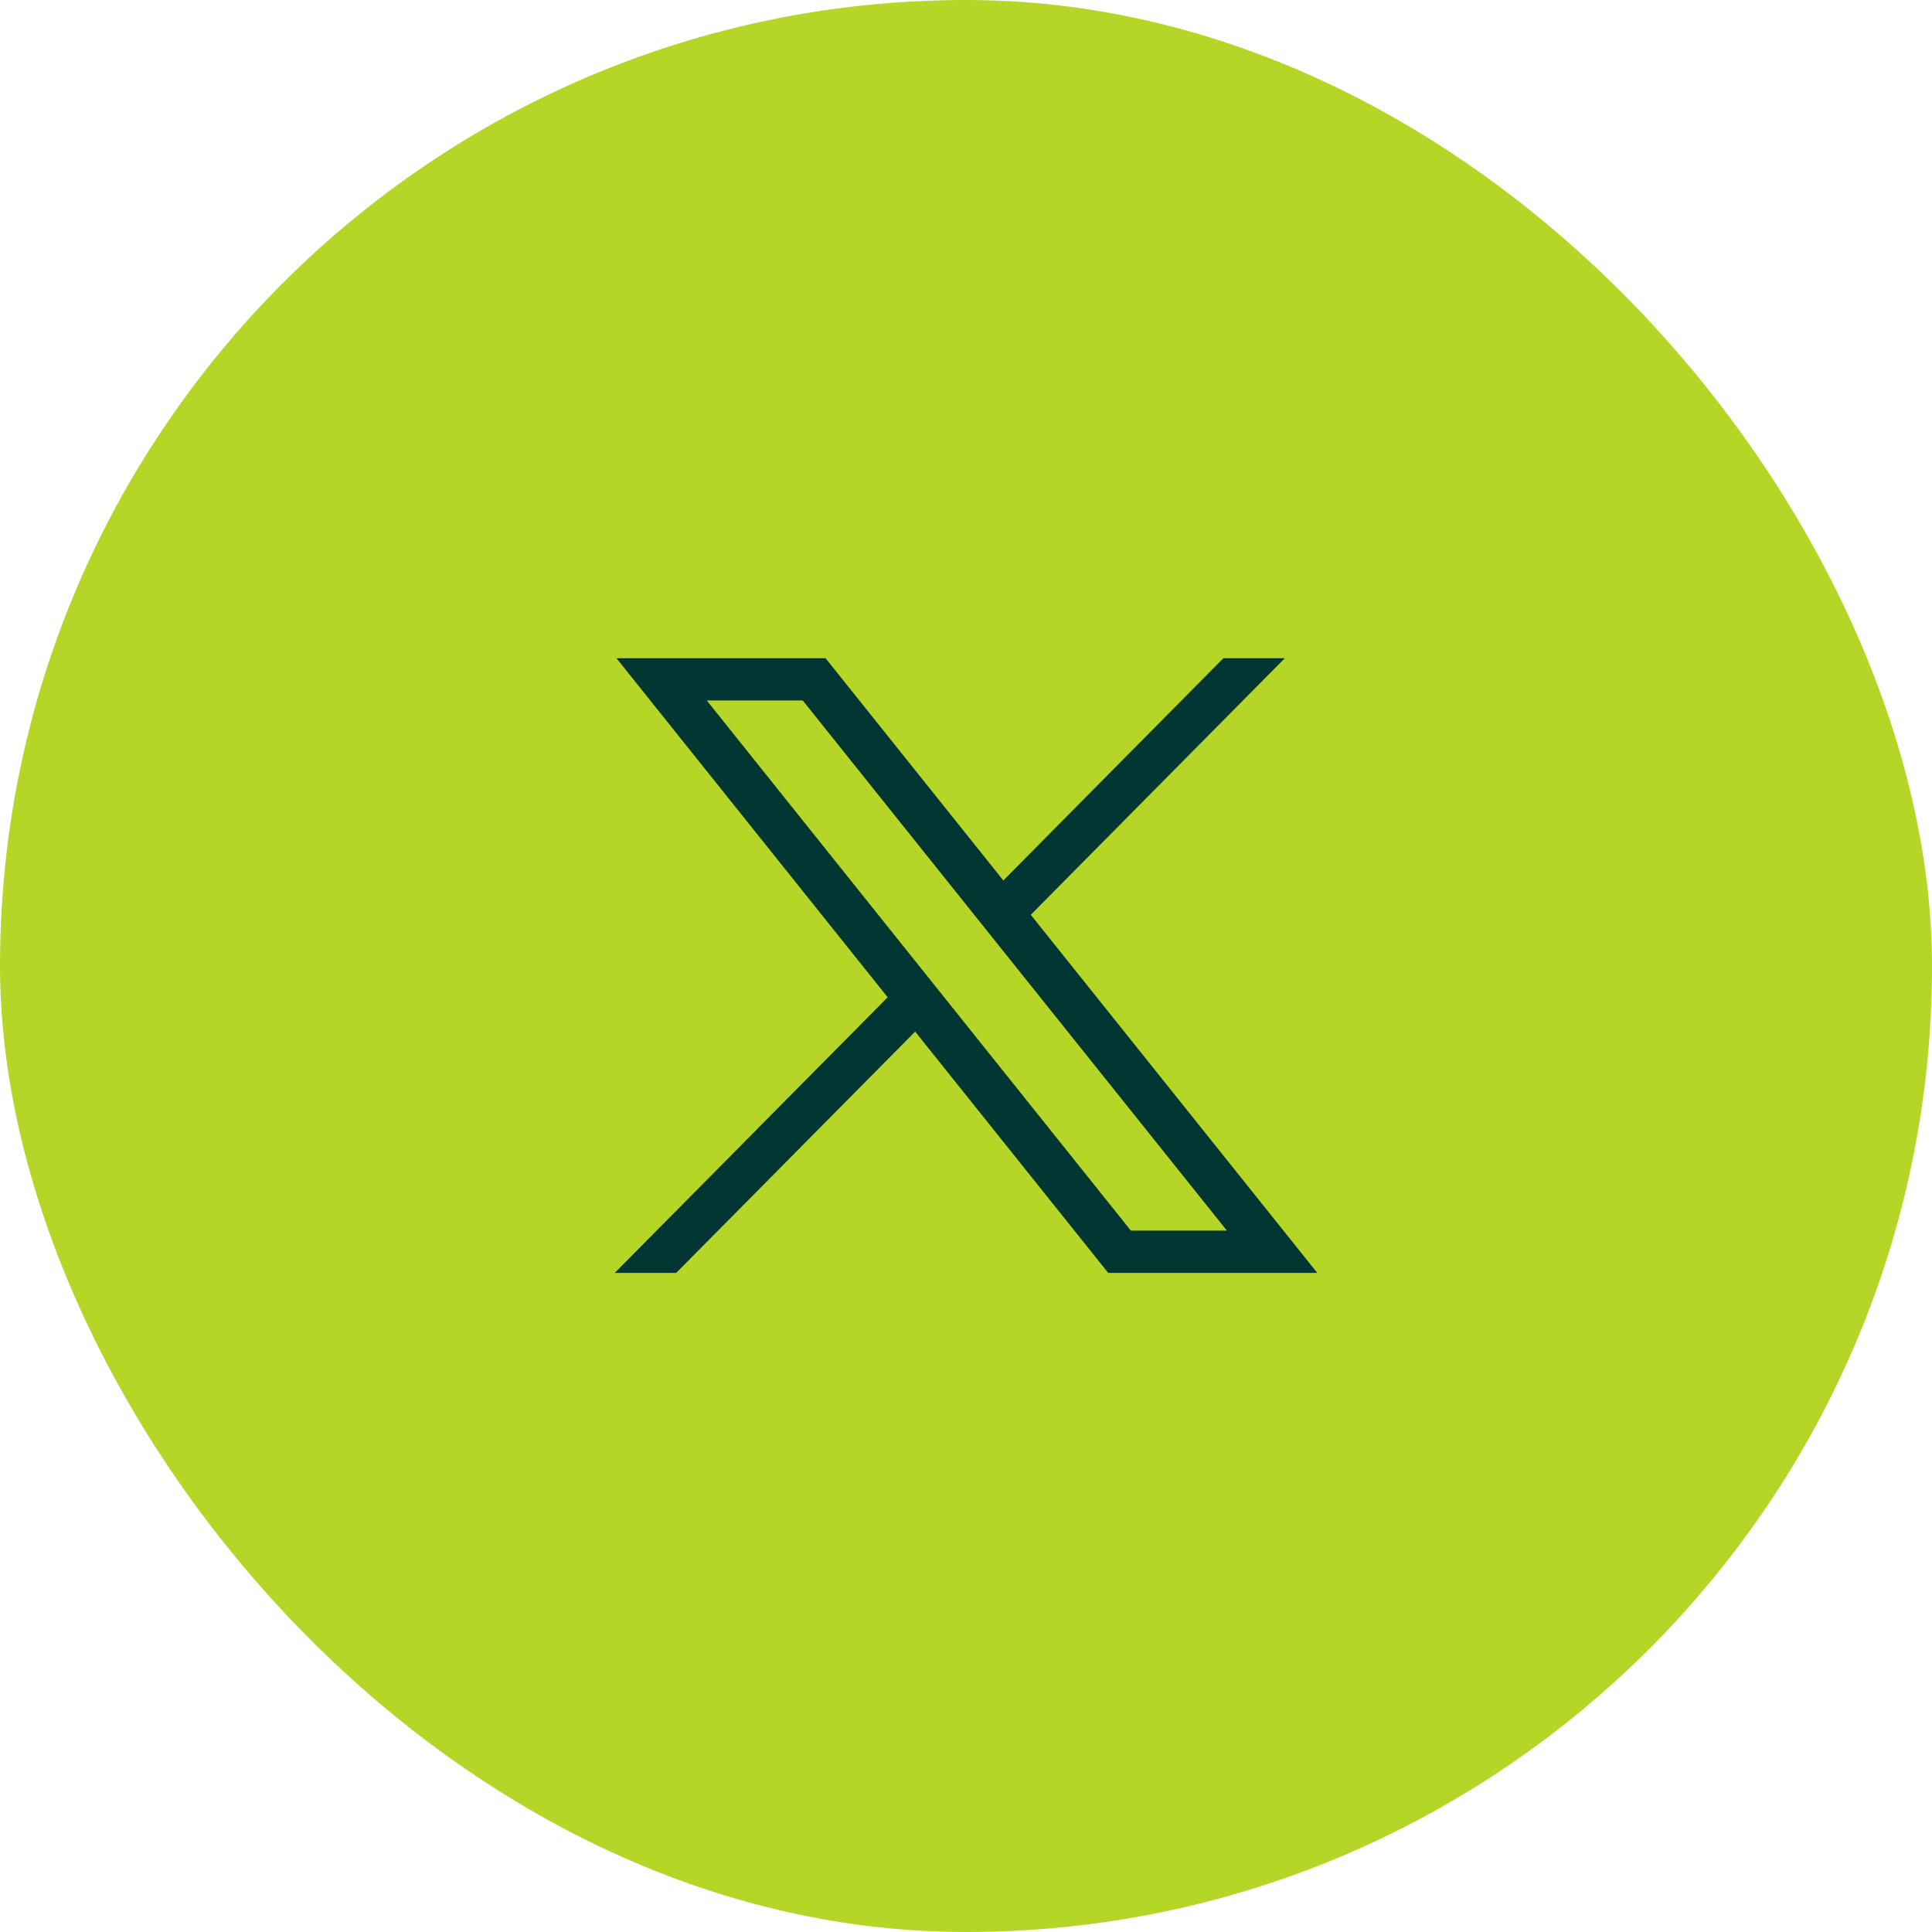
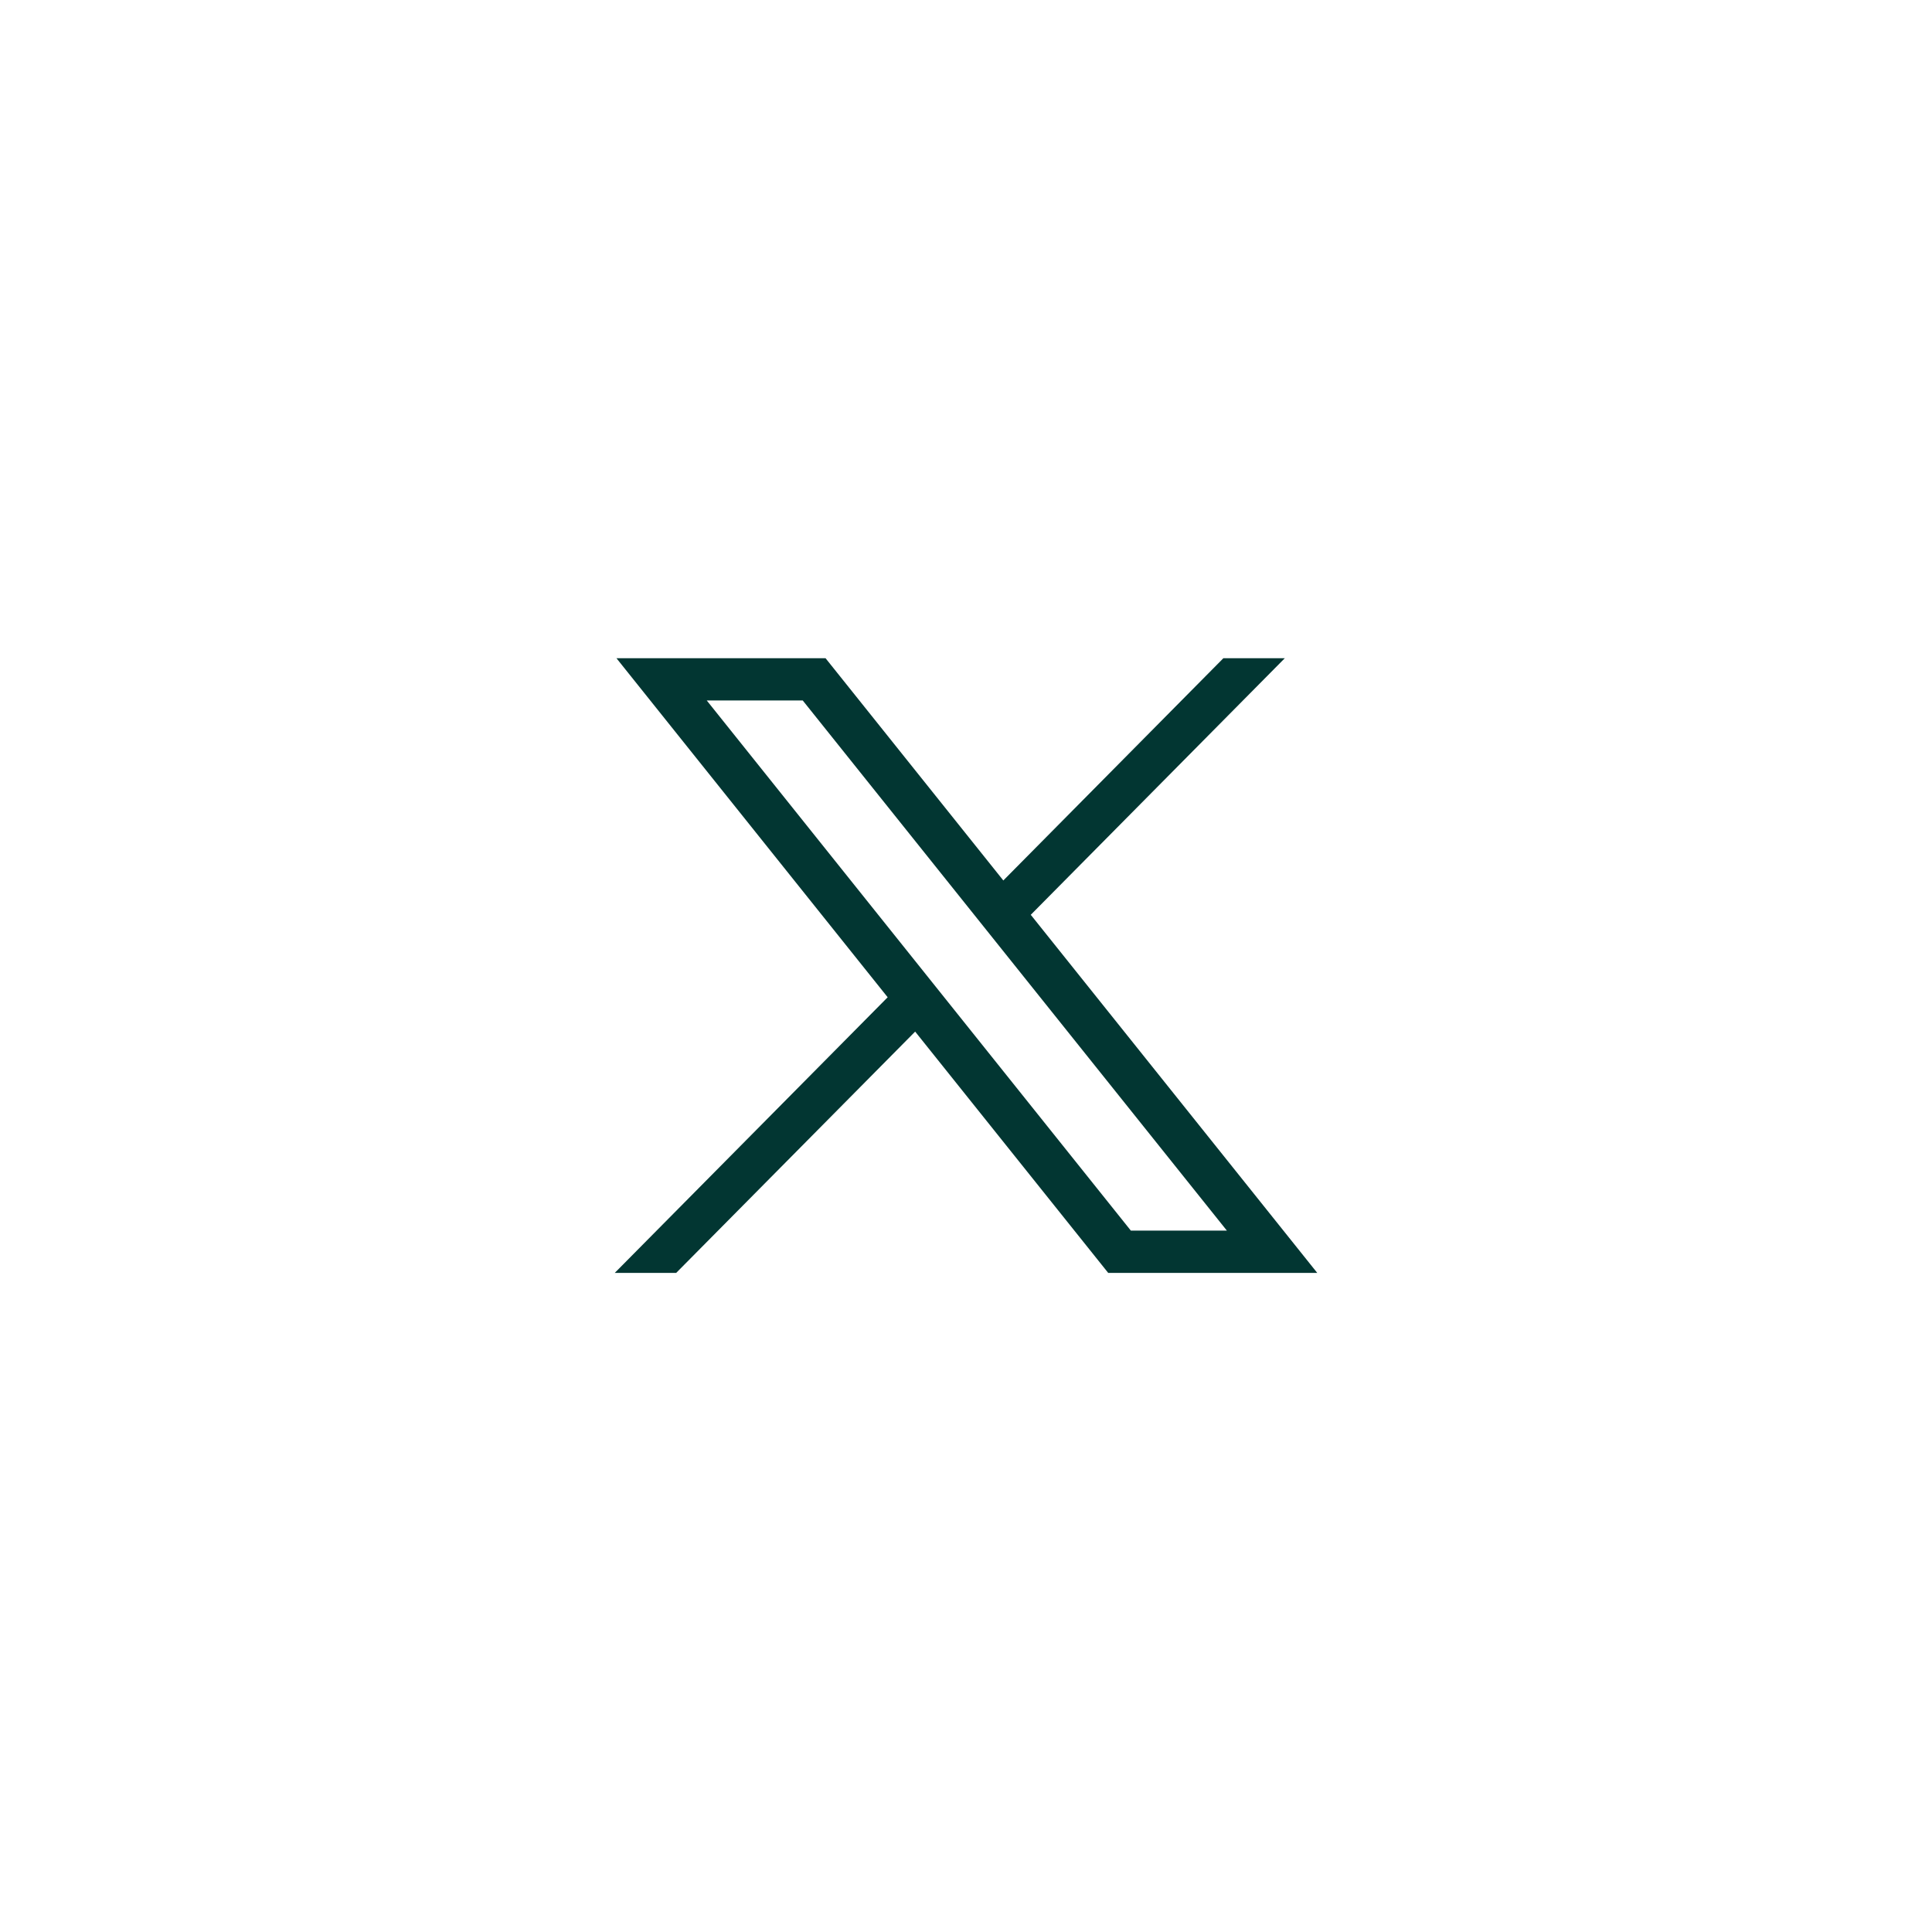
<svg xmlns="http://www.w3.org/2000/svg" width="44" height="44" viewBox="0 0 44 44" fill="none">
-   <rect width="44" height="44" rx="22" fill="#B5D627" />
  <path d="M14.039 14.99L20.216 22.712L14 28.99H15.399L20.842 23.494L25.239 28.99H30L23.475 20.834L29.261 14.99H27.862L22.85 20.052L18.801 14.99H14.039H14.039ZM16.096 15.953H18.282L27.941 28.026H25.754L16.096 15.953Z" fill="#023632" />
</svg>